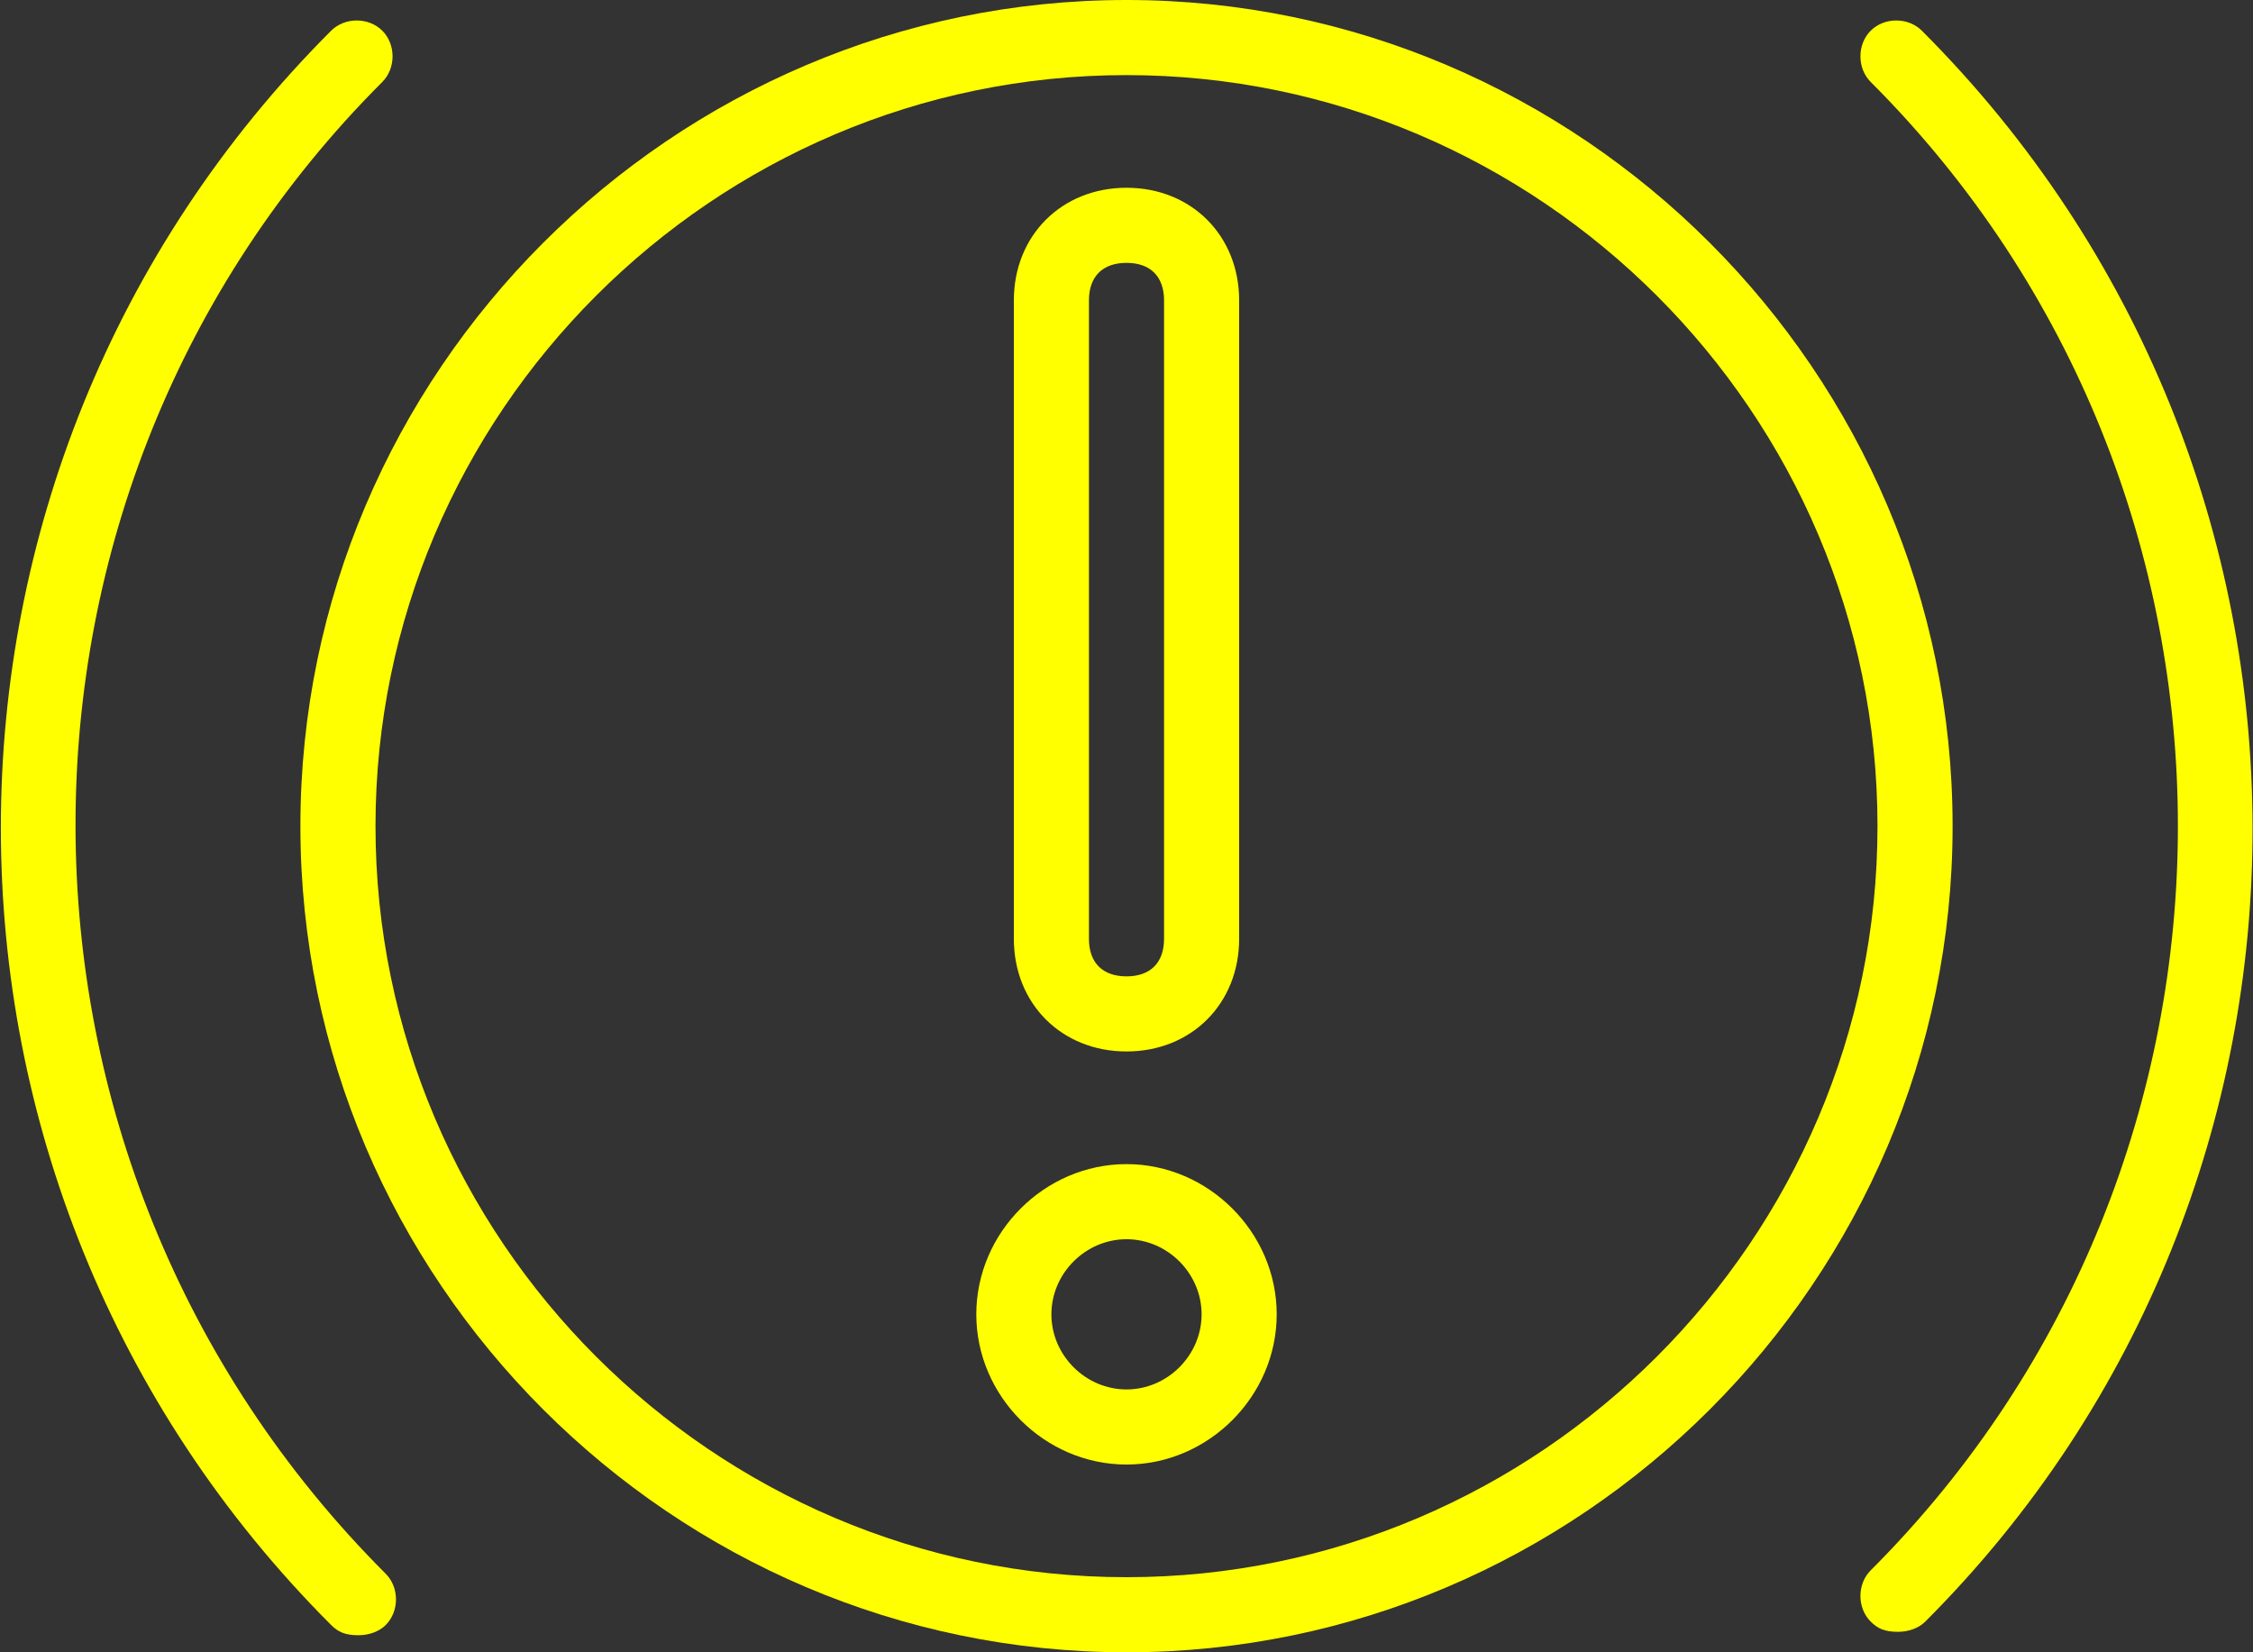
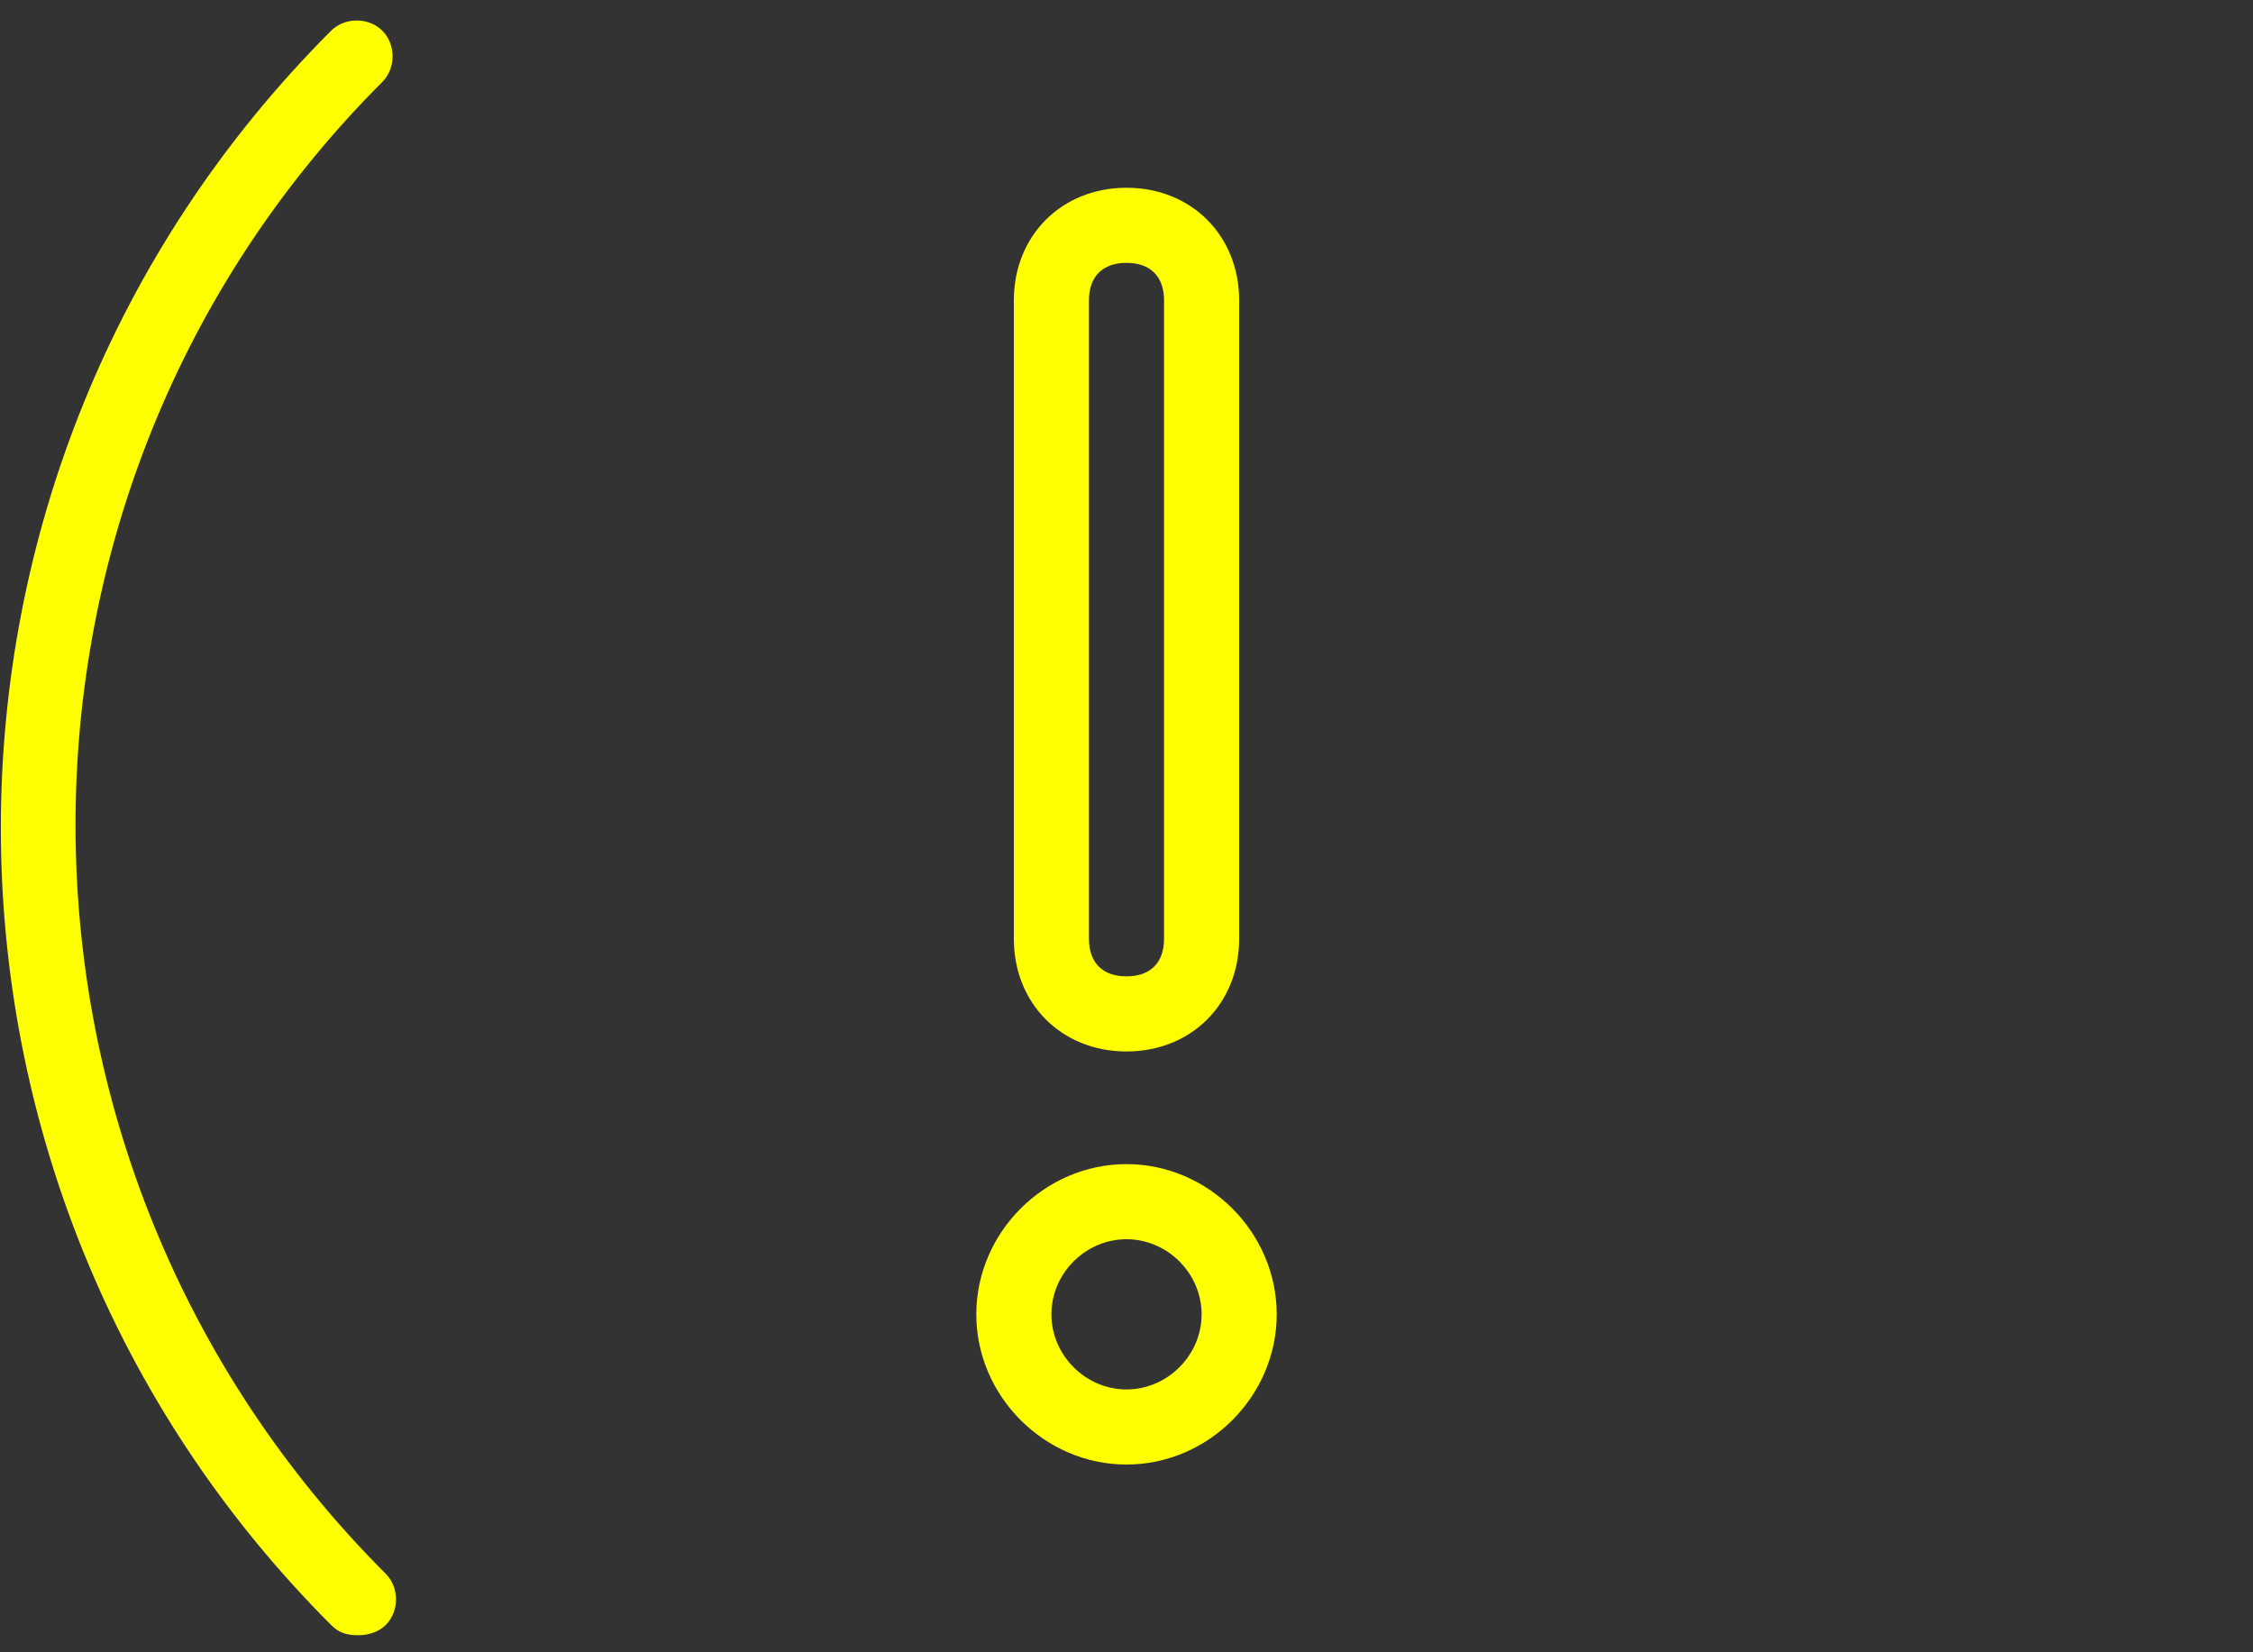
<svg xmlns="http://www.w3.org/2000/svg" style="isolation:isolate" viewBox="0 0 66 48.4" width="66" height="48.4">
  <rect x="0" y="0" width="66" height="48.4" fill="#333333" stroke="none" />
  <defs>
    <clipPath id="_clipPath_TSVlv3nGxTHjYdmmiNPUAXEwajrzHHKb">
      <rect width="66" height="48.4" />
    </clipPath>
  </defs>
  <g clip-path="url(#_clipPath_TSVlv3nGxTHjYdmmiNPUAXEwajrzHHKb)">
-     <path d=" M 33 0 C 19.7 0 8.8 10.9 8.8 24.2 C 8.8 37.5 19.7 48.4 33 48.4 C 46.3 48.4 57.2 37.5 57.2 24.2 C 57.2 10.9 46.3 0 33 0 L 33 0 L 33 0 Z  M 33 46.2 C 20.9 46.2 11 36.3 11 24.2 C 11 12.1 20.9 2.2 33 2.2 C 45.1 2.2 55 12.1 55 24.2 C 55 36.3 45.1 46.2 33 46.2 L 33 46.2 L 33 46.2 Z " fill="rgb(255,255,0)" />
    <path d=" M 11.2 2.4 C 11.6 2 11.6 1.3 11.2 0.9 C 10.8 0.5 10.1 0.5 9.7 0.9 C -3.2 13.8 -3.2 34.7 9.7 47.6 C 9.9 47.8 10.1 47.9 10.5 47.9 C 10.8 47.9 11.1 47.8 11.3 47.6 C 11.7 47.2 11.7 46.5 11.3 46.1 C -0.8 34 -0.8 14.4 11.2 2.4 L 11.2 2.4 L 11.2 2.4 Z " fill="rgb(255,255,0)" />
-     <path d=" M 56.3 0.9 C 55.9 0.5 55.2 0.5 54.8 0.9 C 54.4 1.3 54.4 2 54.8 2.4 C 66.8 14.4 66.8 34 54.8 46 C 54.4 46.4 54.4 47.1 54.8 47.5 C 55 47.7 55.2 47.8 55.6 47.8 C 55.9 47.8 56.2 47.7 56.4 47.5 C 69.2 34.7 69.2 13.8 56.3 0.9 L 56.3 0.9 L 56.3 0.9 Z " fill="rgb(255,255,0)" />
    <path d=" M 33 30.8 C 34.9 30.8 36.3 29.4 36.3 27.5 L 36.3 8.8 C 36.3 6.9 34.9 5.5 33 5.5 C 31.1 5.5 29.7 6.9 29.7 8.8 L 29.7 27.5 C 29.7 29.4 31.1 30.8 33 30.8 L 33 30.8 L 33 30.8 Z  M 31.9 8.8 C 31.9 8.1 32.3 7.7 33 7.7 C 33.7 7.7 34.1 8.1 34.1 8.8 L 34.1 27.5 C 34.1 28.2 33.7 28.6 33 28.6 C 32.3 28.6 31.9 28.2 31.9 27.5 L 31.9 8.8 L 31.9 8.8 Z " fill="rgb(255,255,0)" />
    <path d=" M 33 34.1 C 30.6 34.1 28.6 36.1 28.6 38.5 C 28.6 40.9 30.6 42.9 33 42.9 C 35.4 42.9 37.4 40.9 37.4 38.5 C 37.4 36.1 35.4 34.1 33 34.1 L 33 34.1 L 33 34.1 Z  M 33 40.7 C 31.8 40.7 30.8 39.7 30.8 38.5 C 30.8 37.3 31.8 36.3 33 36.3 C 34.2 36.3 35.2 37.3 35.2 38.5 C 35.2 39.7 34.2 40.7 33 40.7 L 33 40.7 L 33 40.7 Z " fill="rgb(255,255,0)" />
  </g>
</svg>